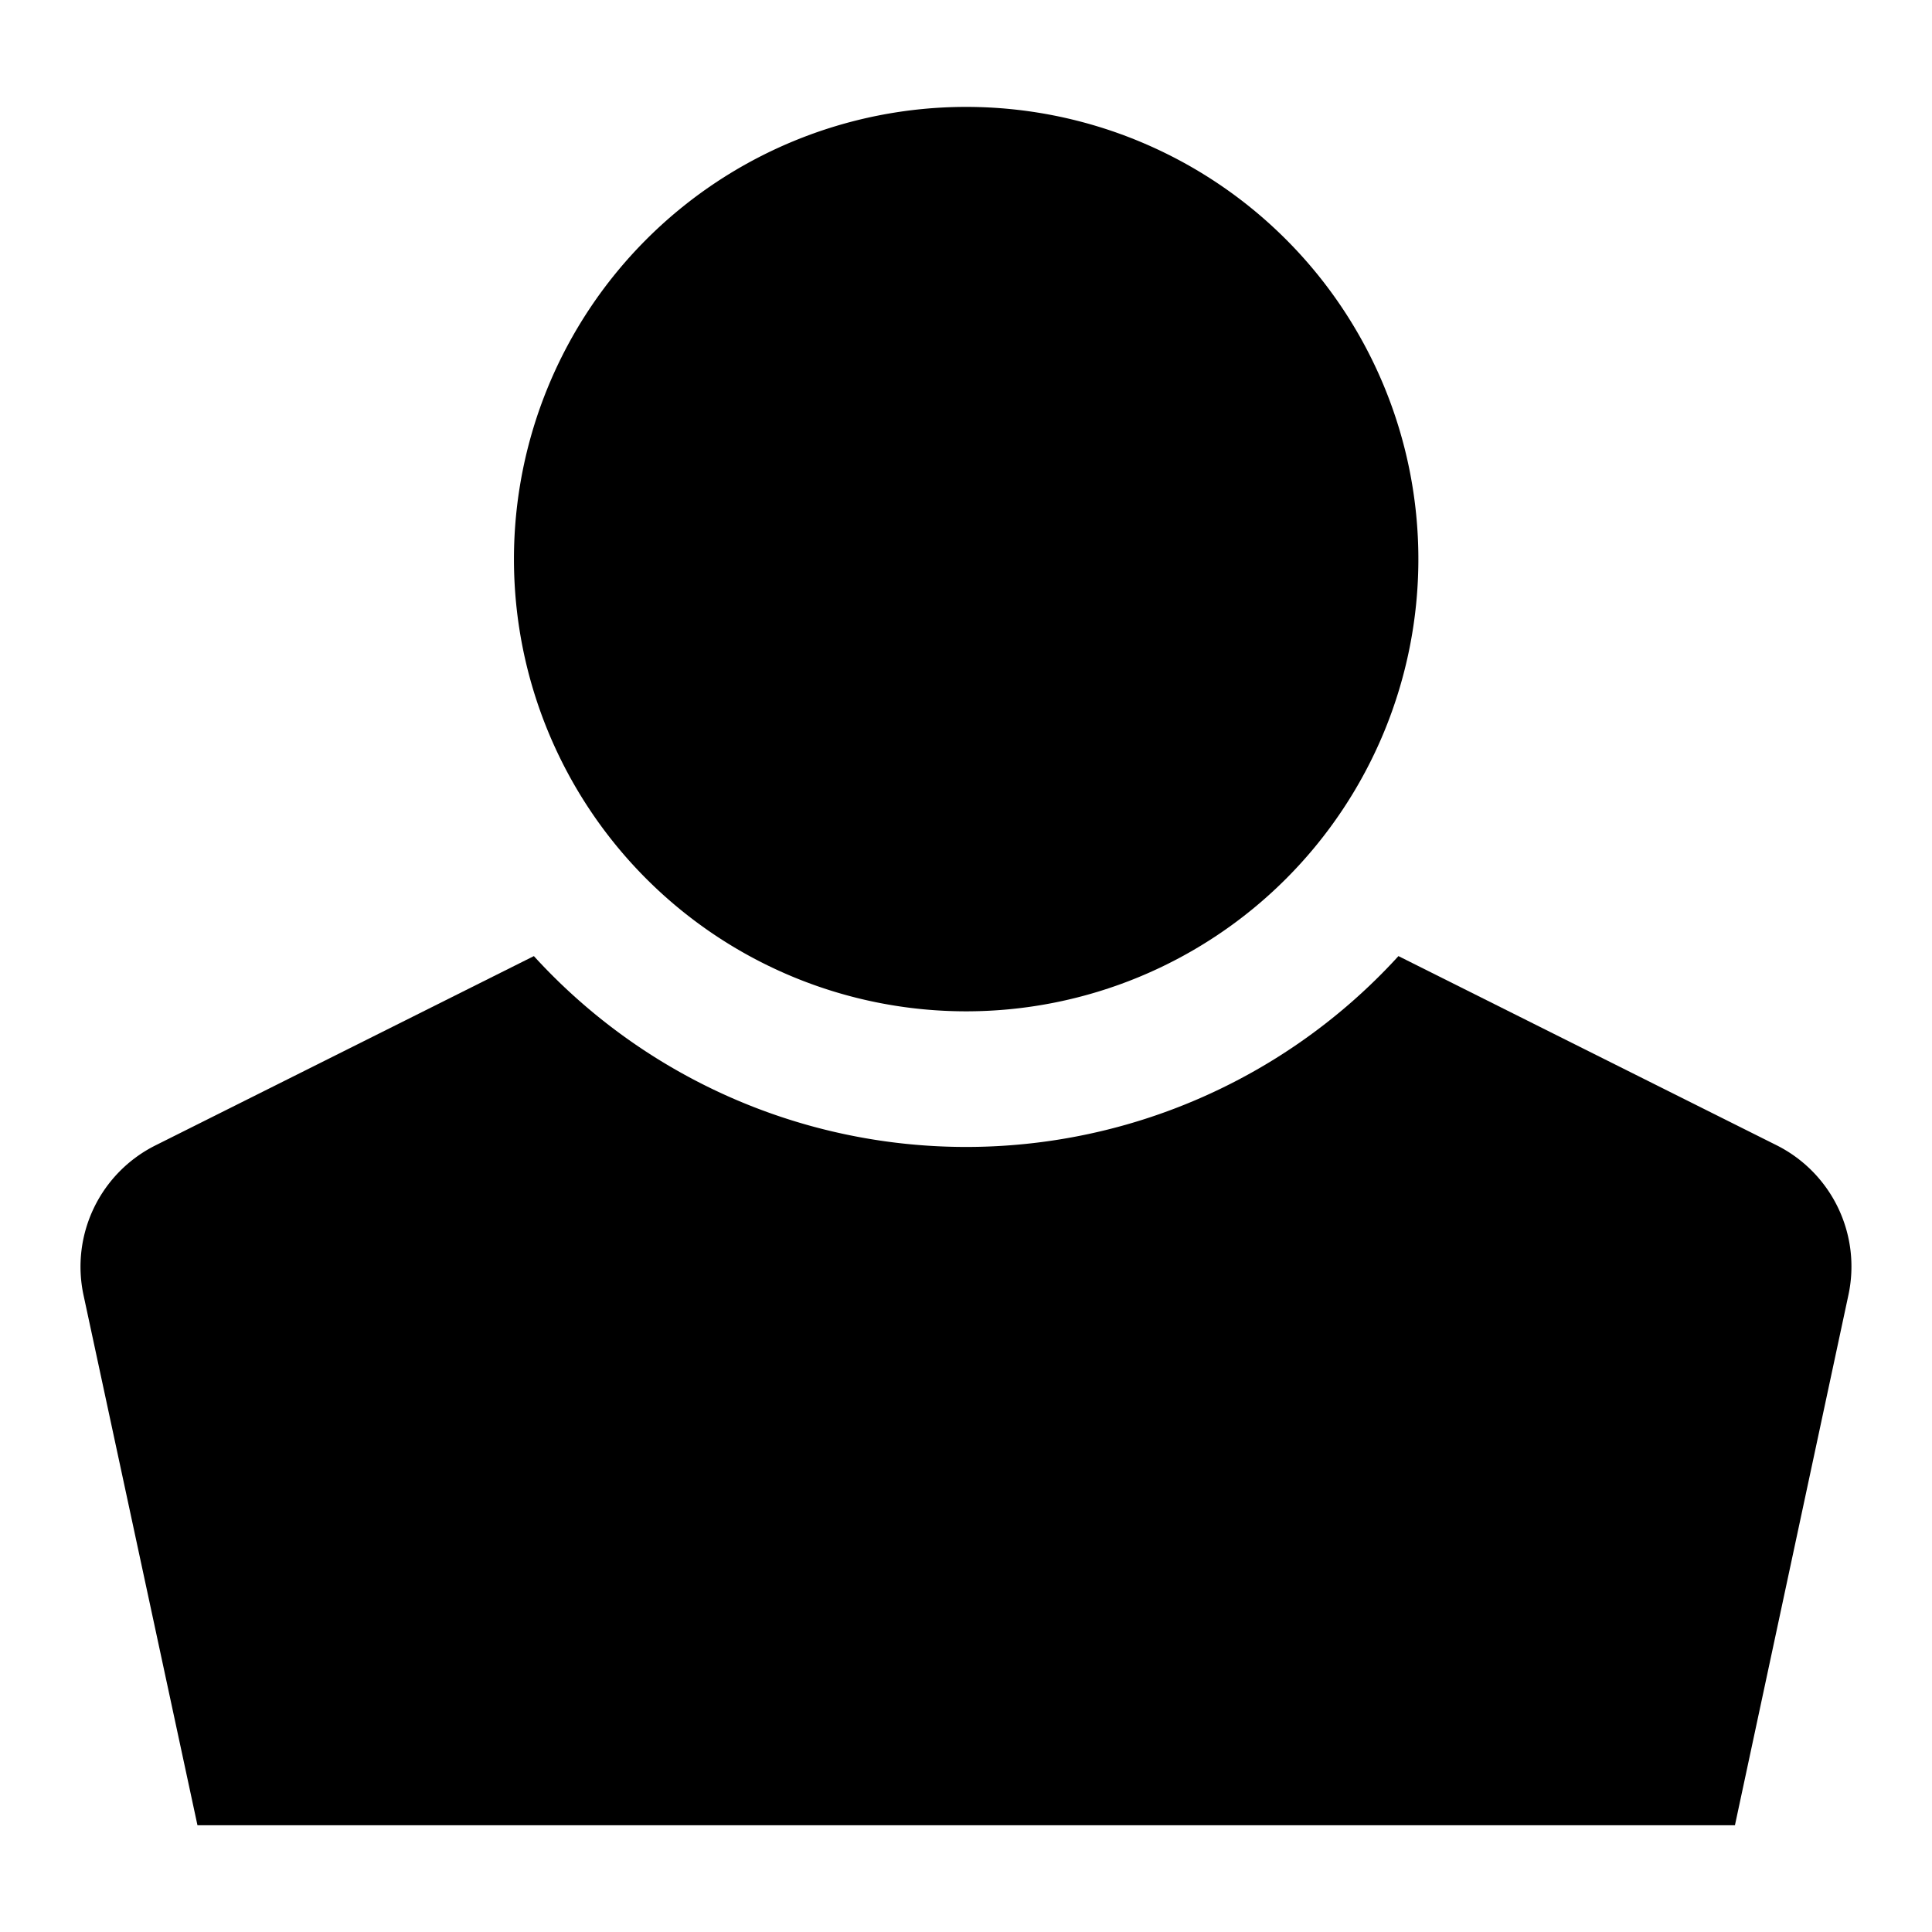
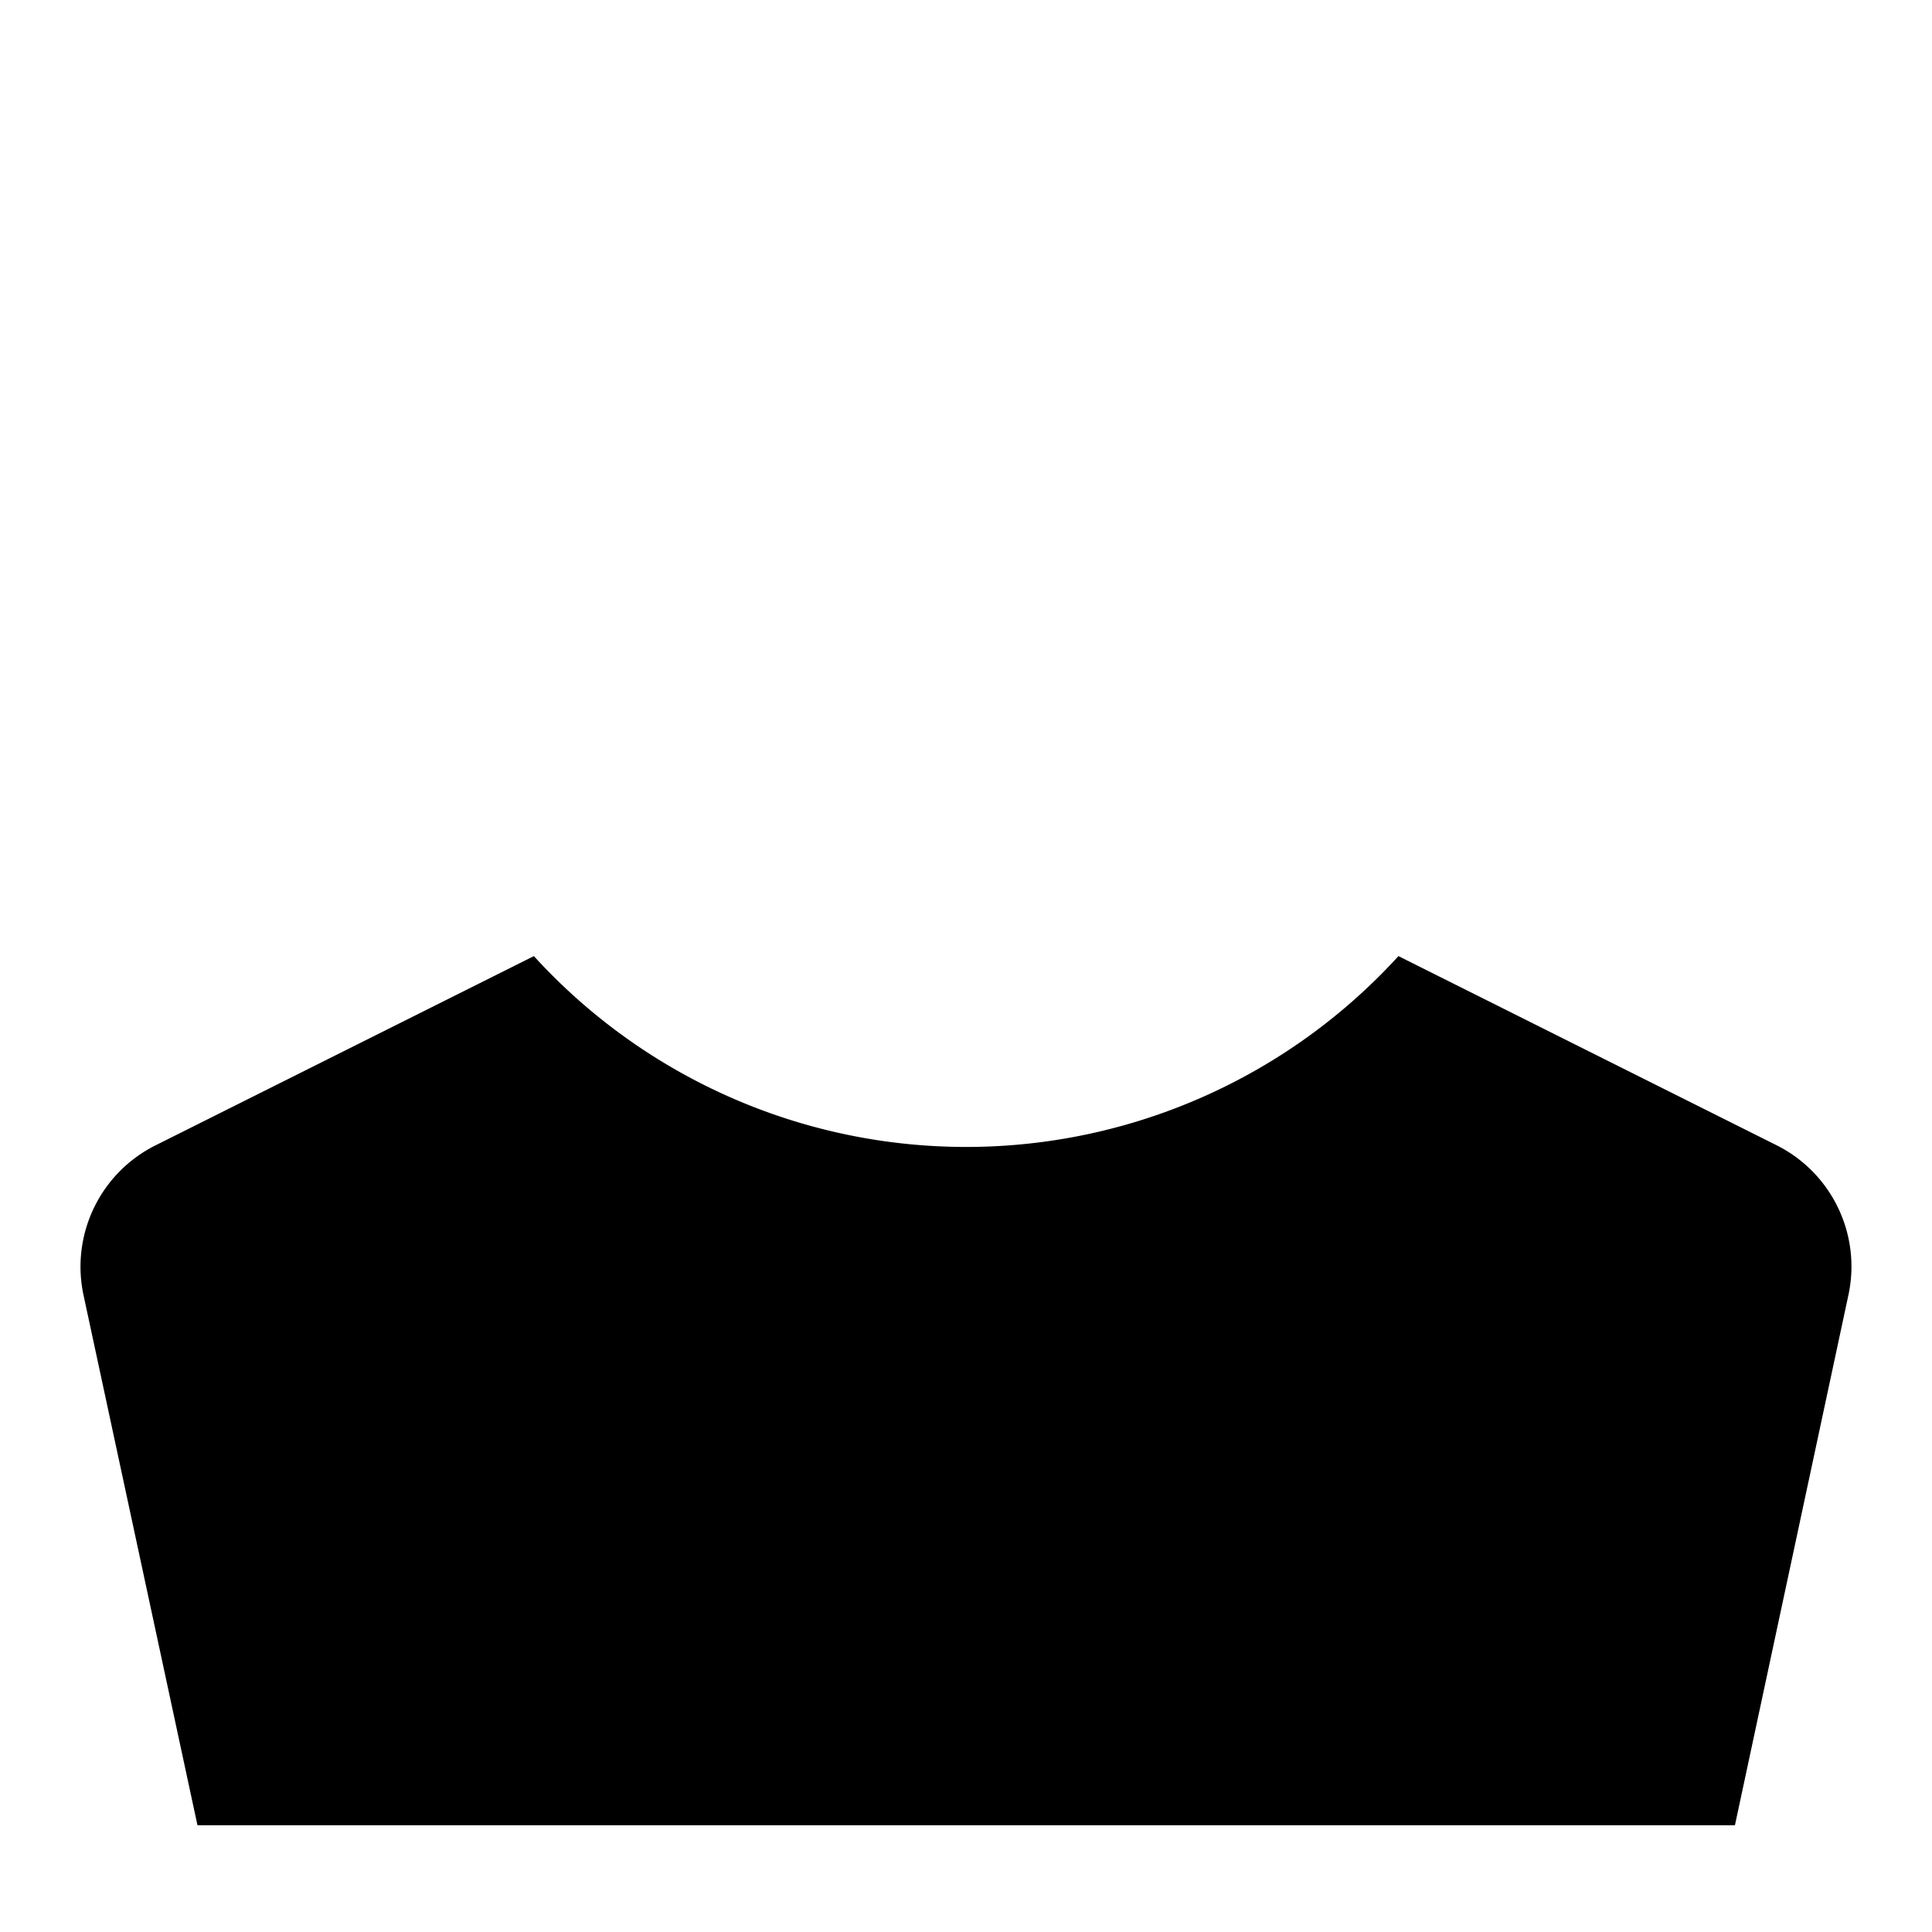
<svg xmlns="http://www.w3.org/2000/svg" viewBox="0 0 24 24">
-   <path d="M12.002 12.563a5.617 5.617 0 1 0 0-11.235 5.617 5.617 0 0 0 0 11.235Z" />
  <path d="m22.068 14.226-4.696-2.349a7.267 7.267 0 0 1-10.74 0l-4.696 2.349a1.685 1.685 0 0 0-.899 1.86l1.416 6.588h19.099l1.41-6.588a1.685 1.685 0 0 0-.894-1.86Z" />
</svg>